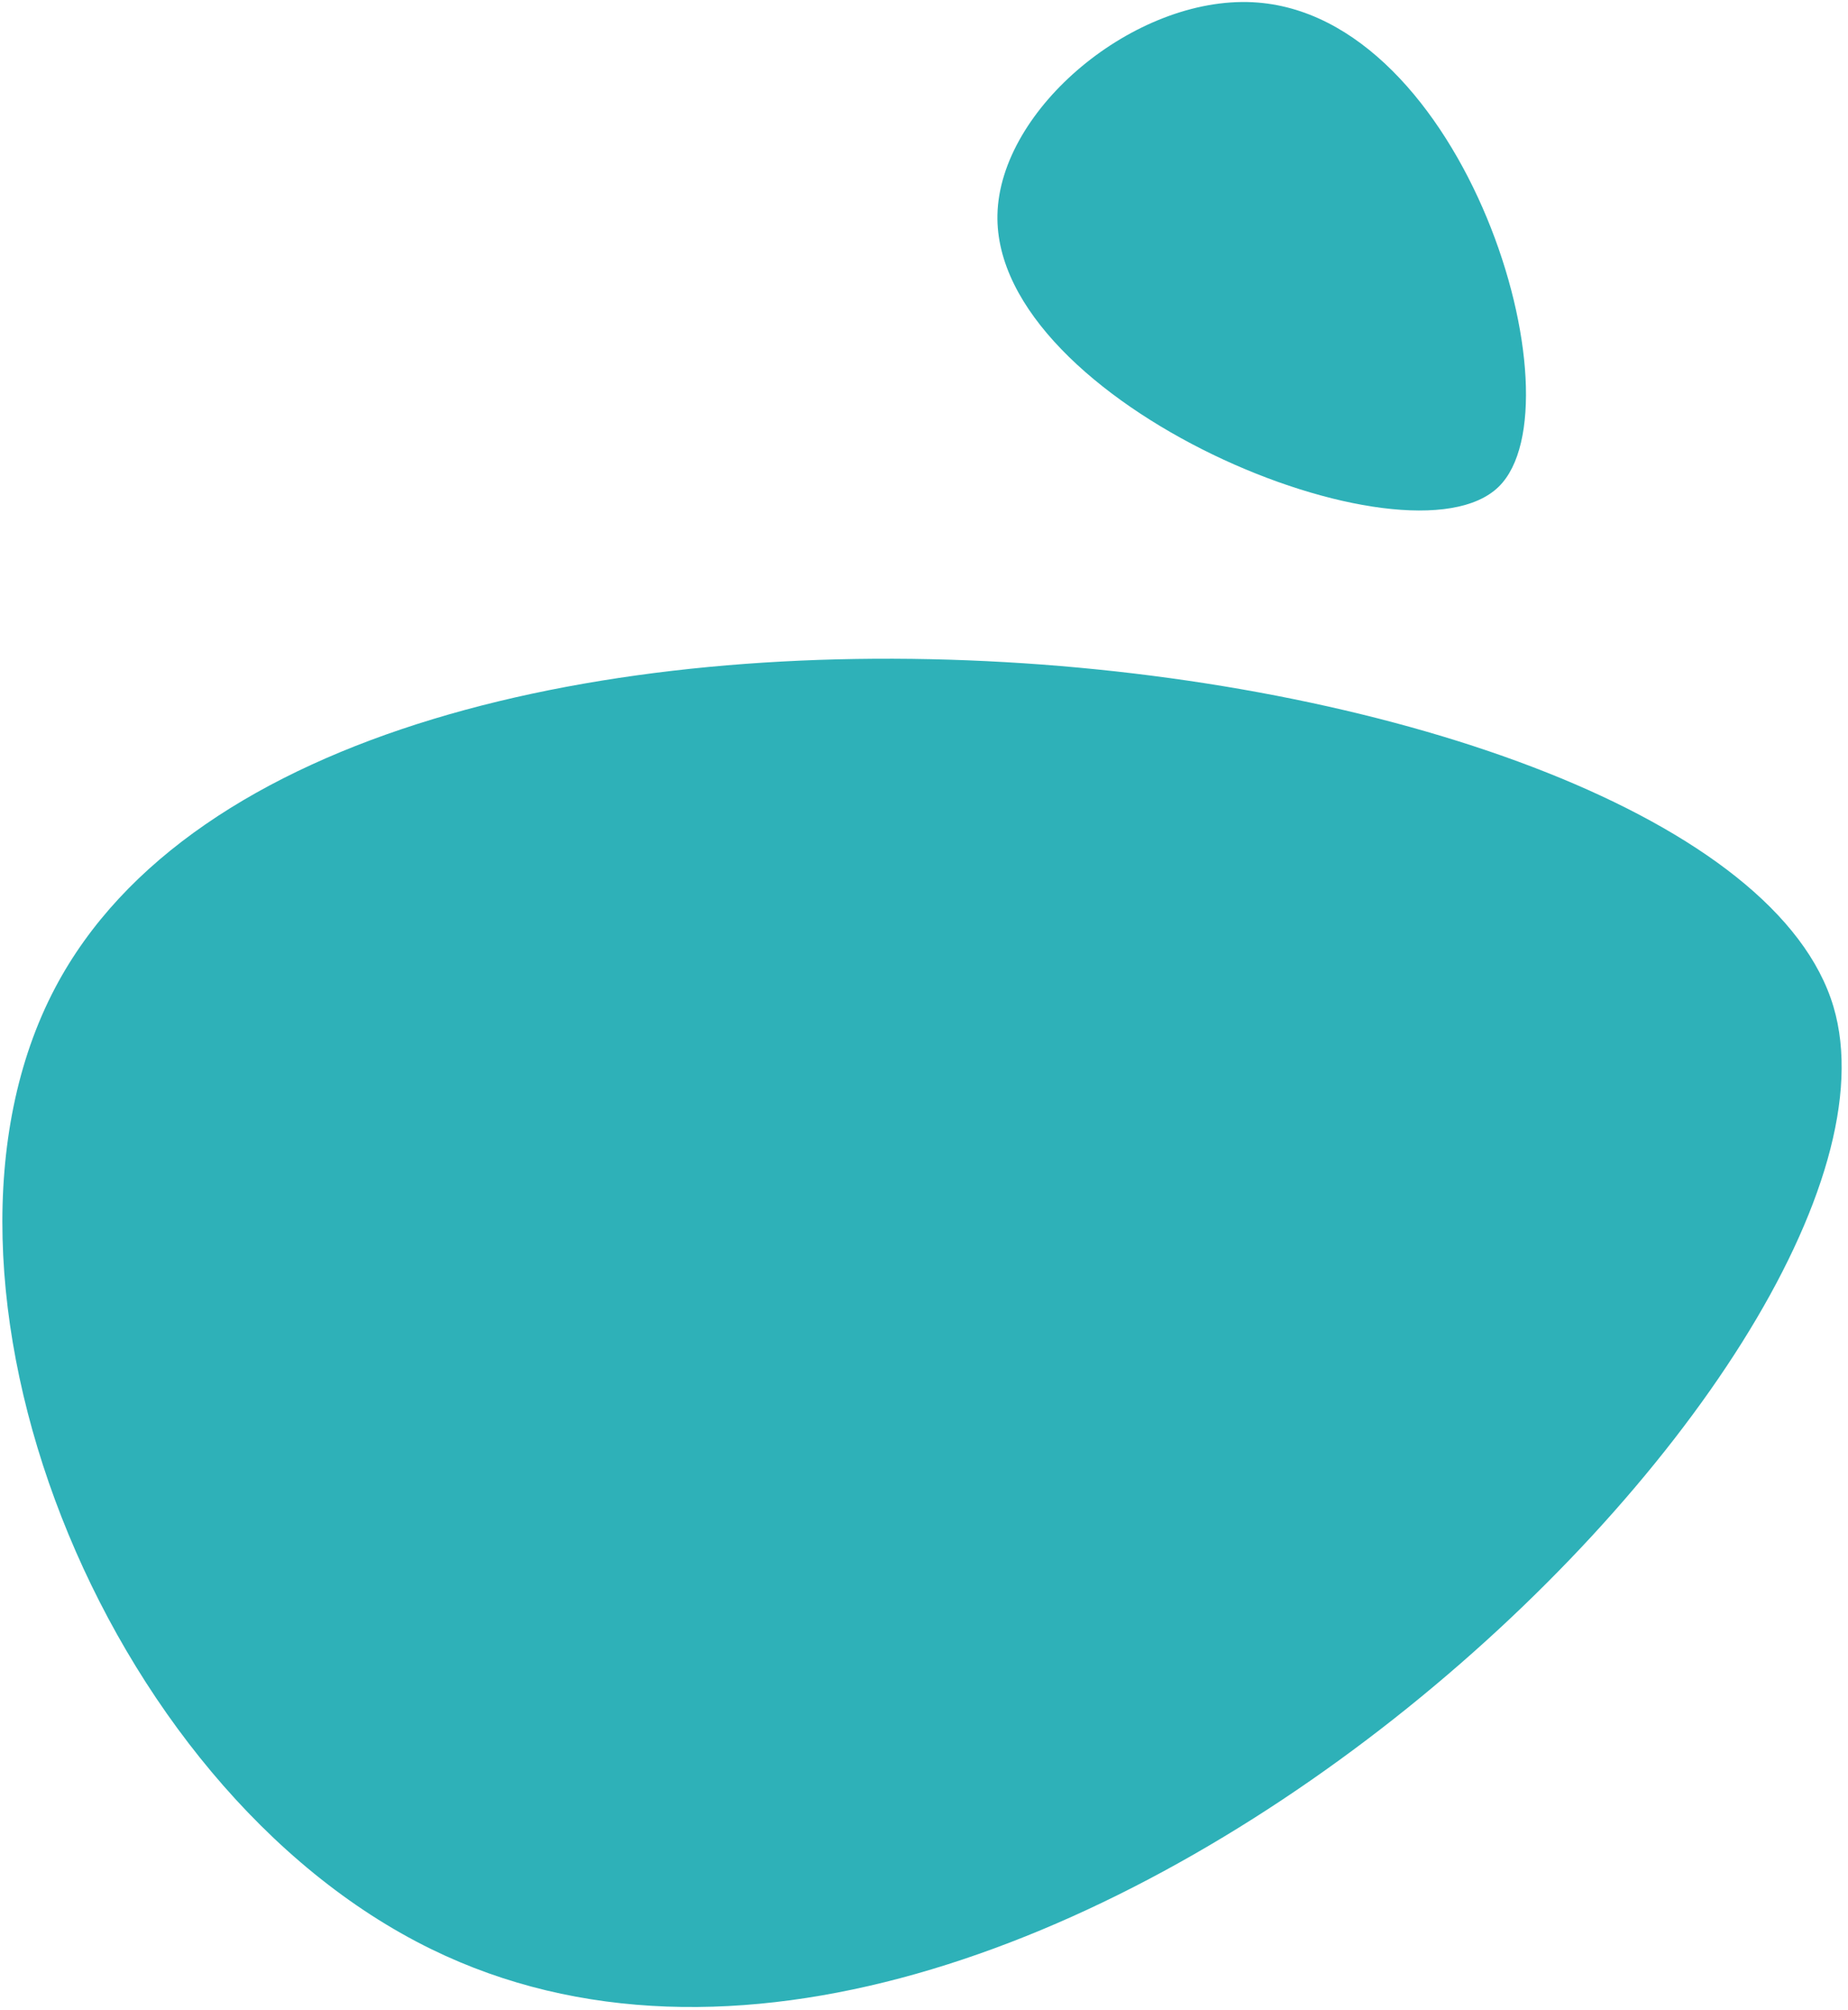
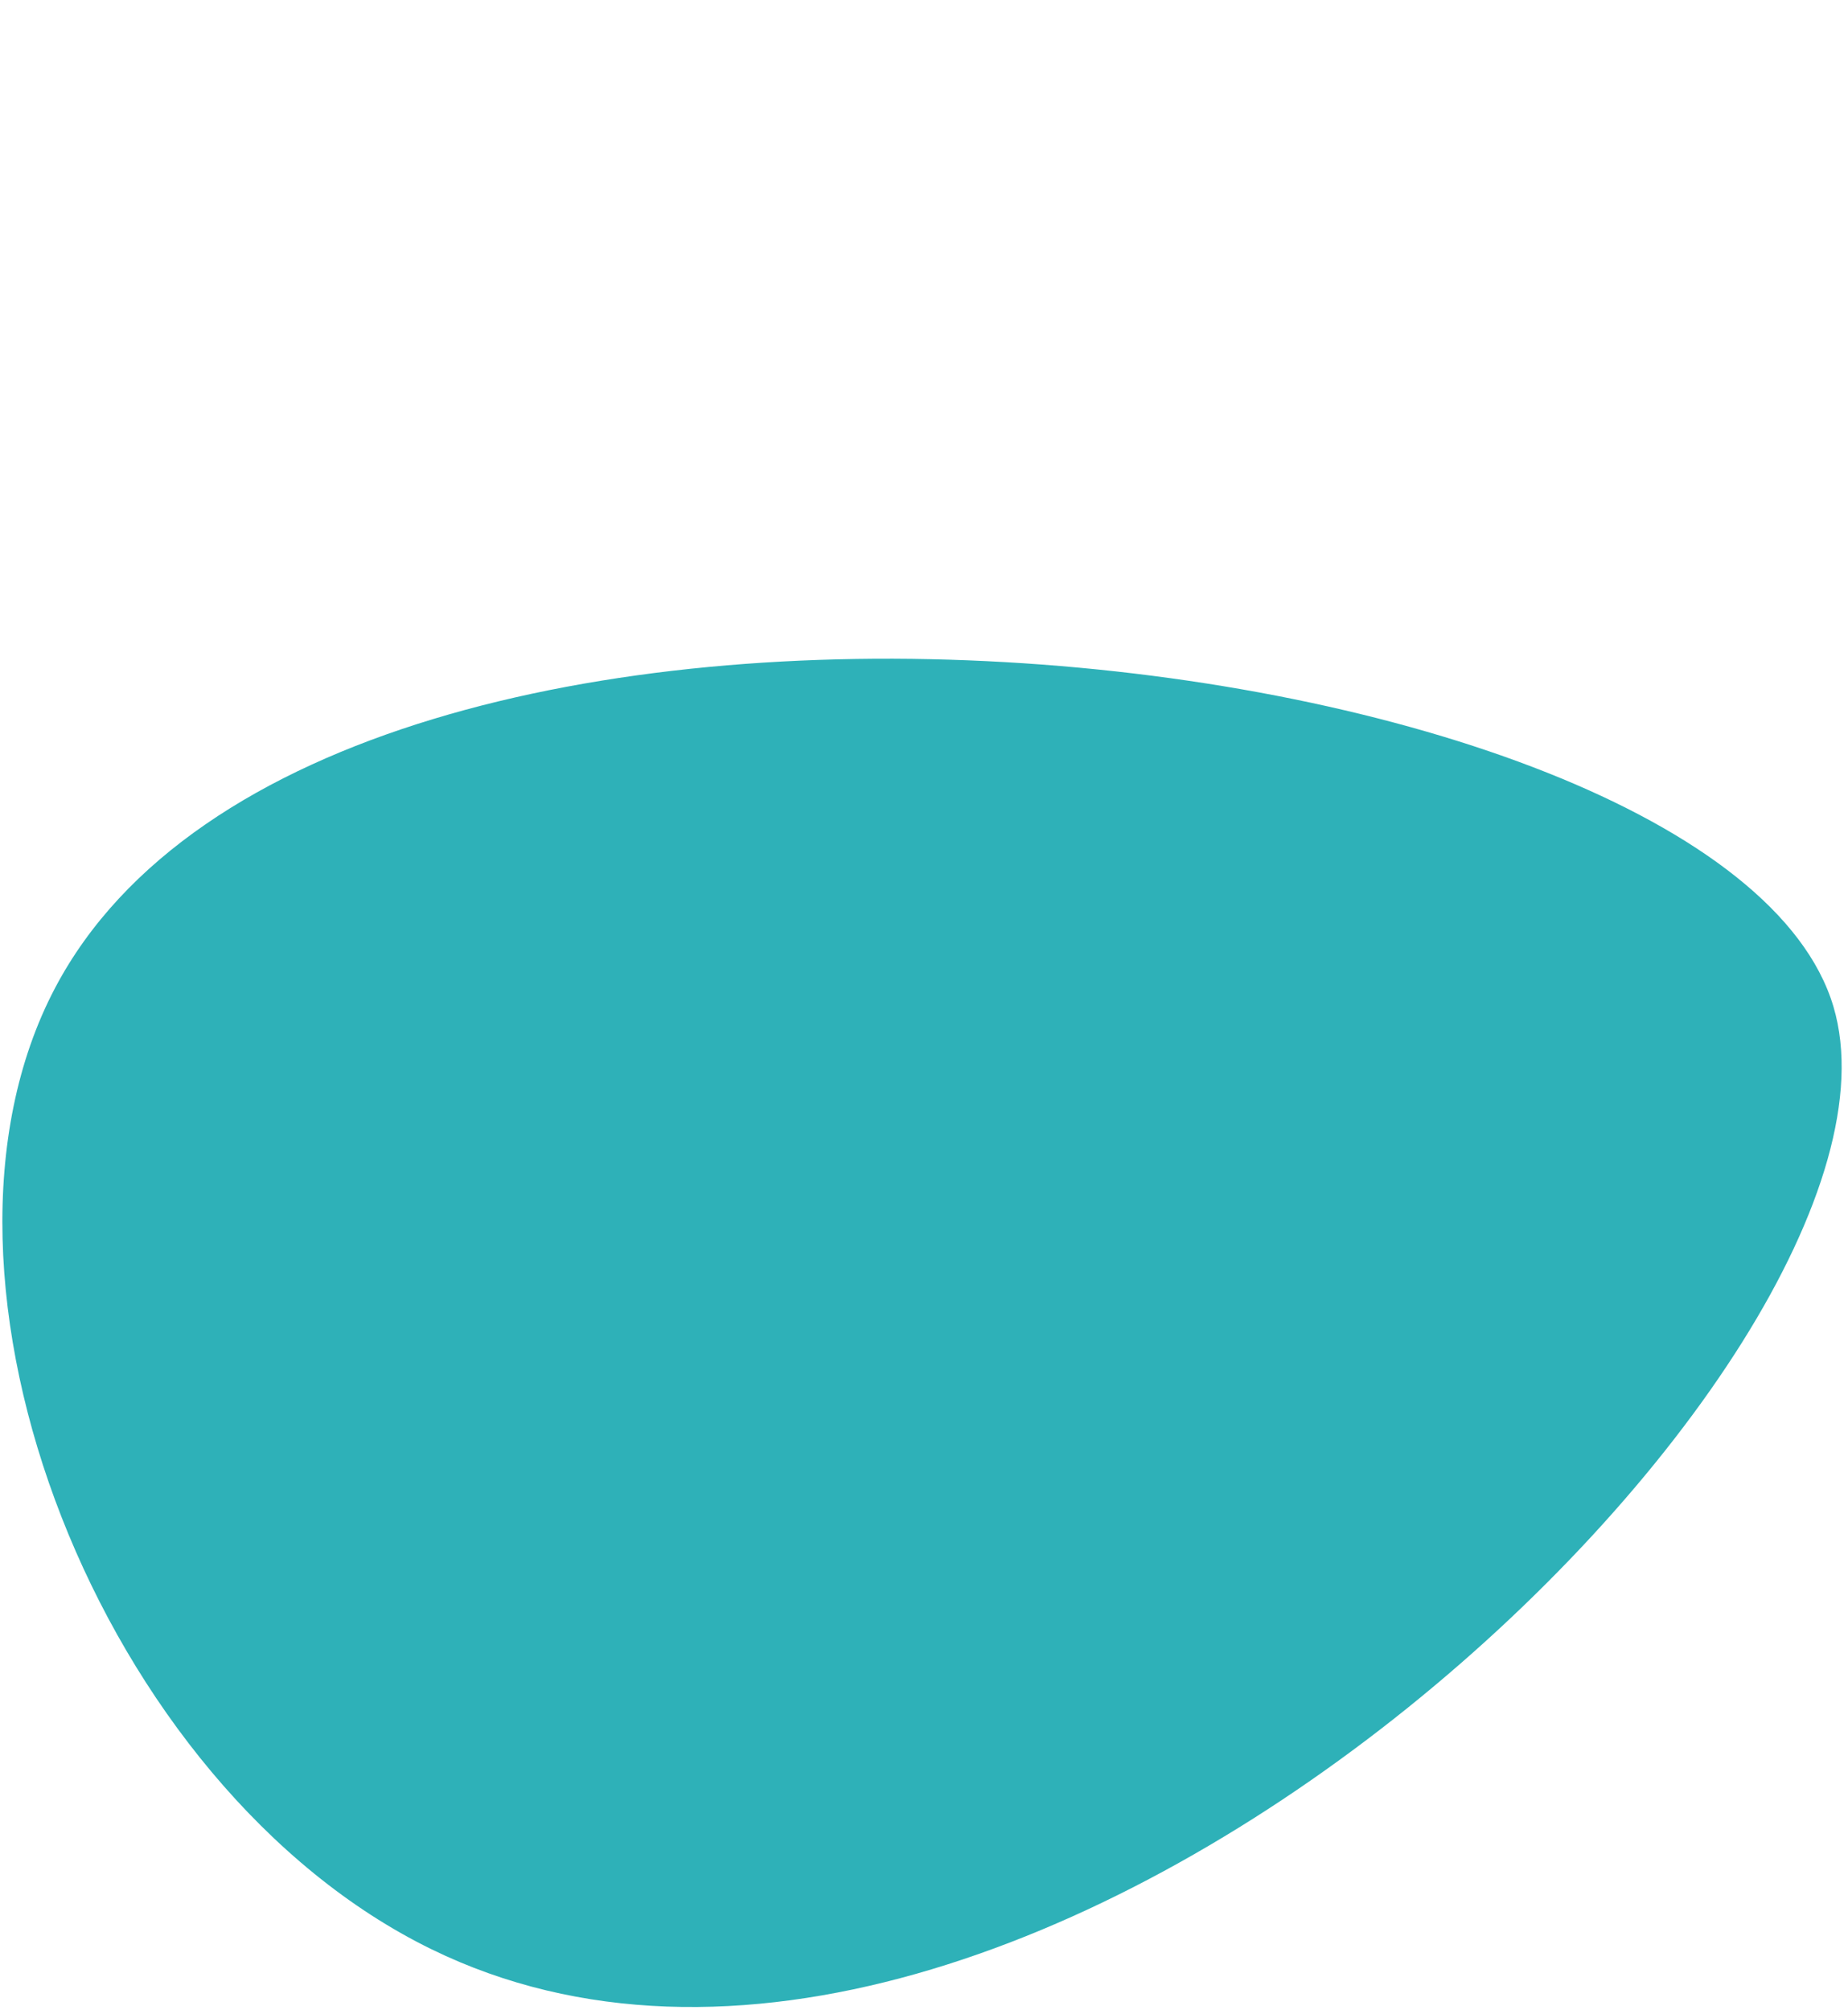
<svg xmlns="http://www.w3.org/2000/svg" width="286" height="311" viewBox="0 0 286 311" fill="none">
-   <path d="M193.884 0.346C226.698 2.012 244.926 62.535 231.96 75.305C218.083 88.973 153.717 62.465 154.366 33.225C154.731 16.791 175.635 -0.579 193.884 0.346Z" fill="#2EB1B8" />
  <path d="M66.78 301.654C158.837 346.632 299.868 209.971 283.748 155.779C266.495 97.776 50.866 72.586 8.533 152.871C-15.259 197.994 15.585 276.638 66.78 301.654Z" fill="#2EB1B8" />
</svg>